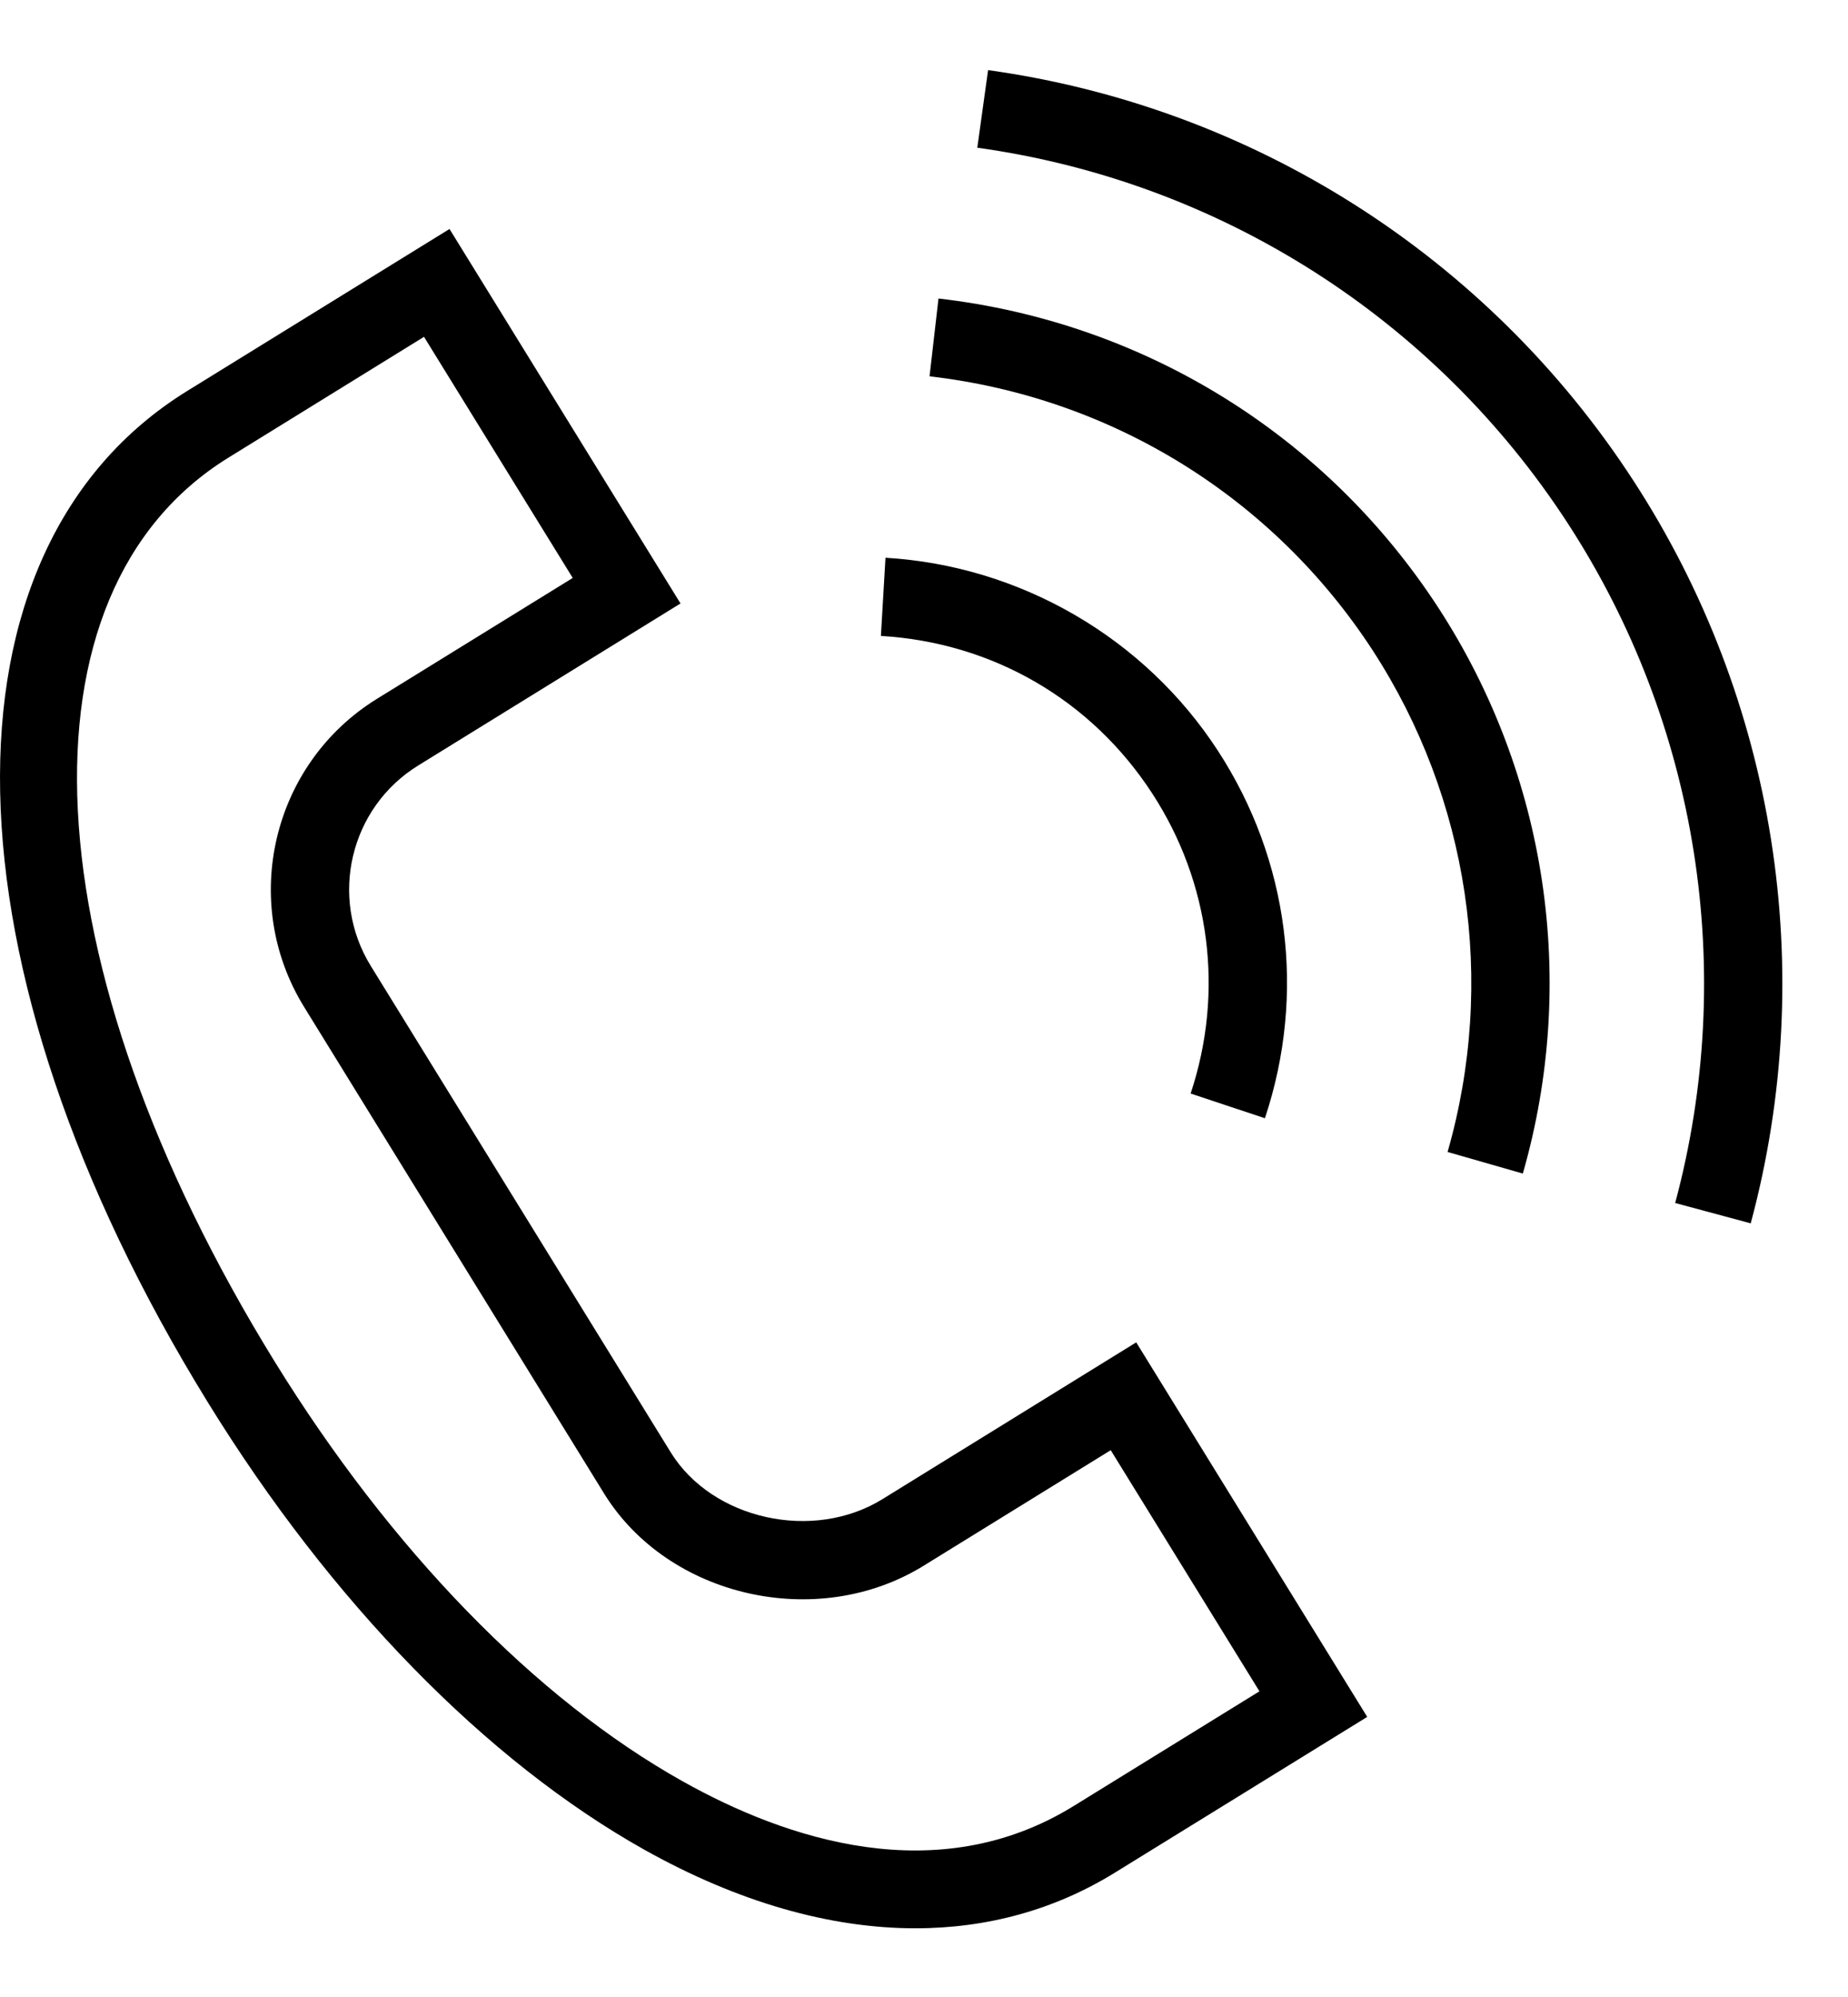
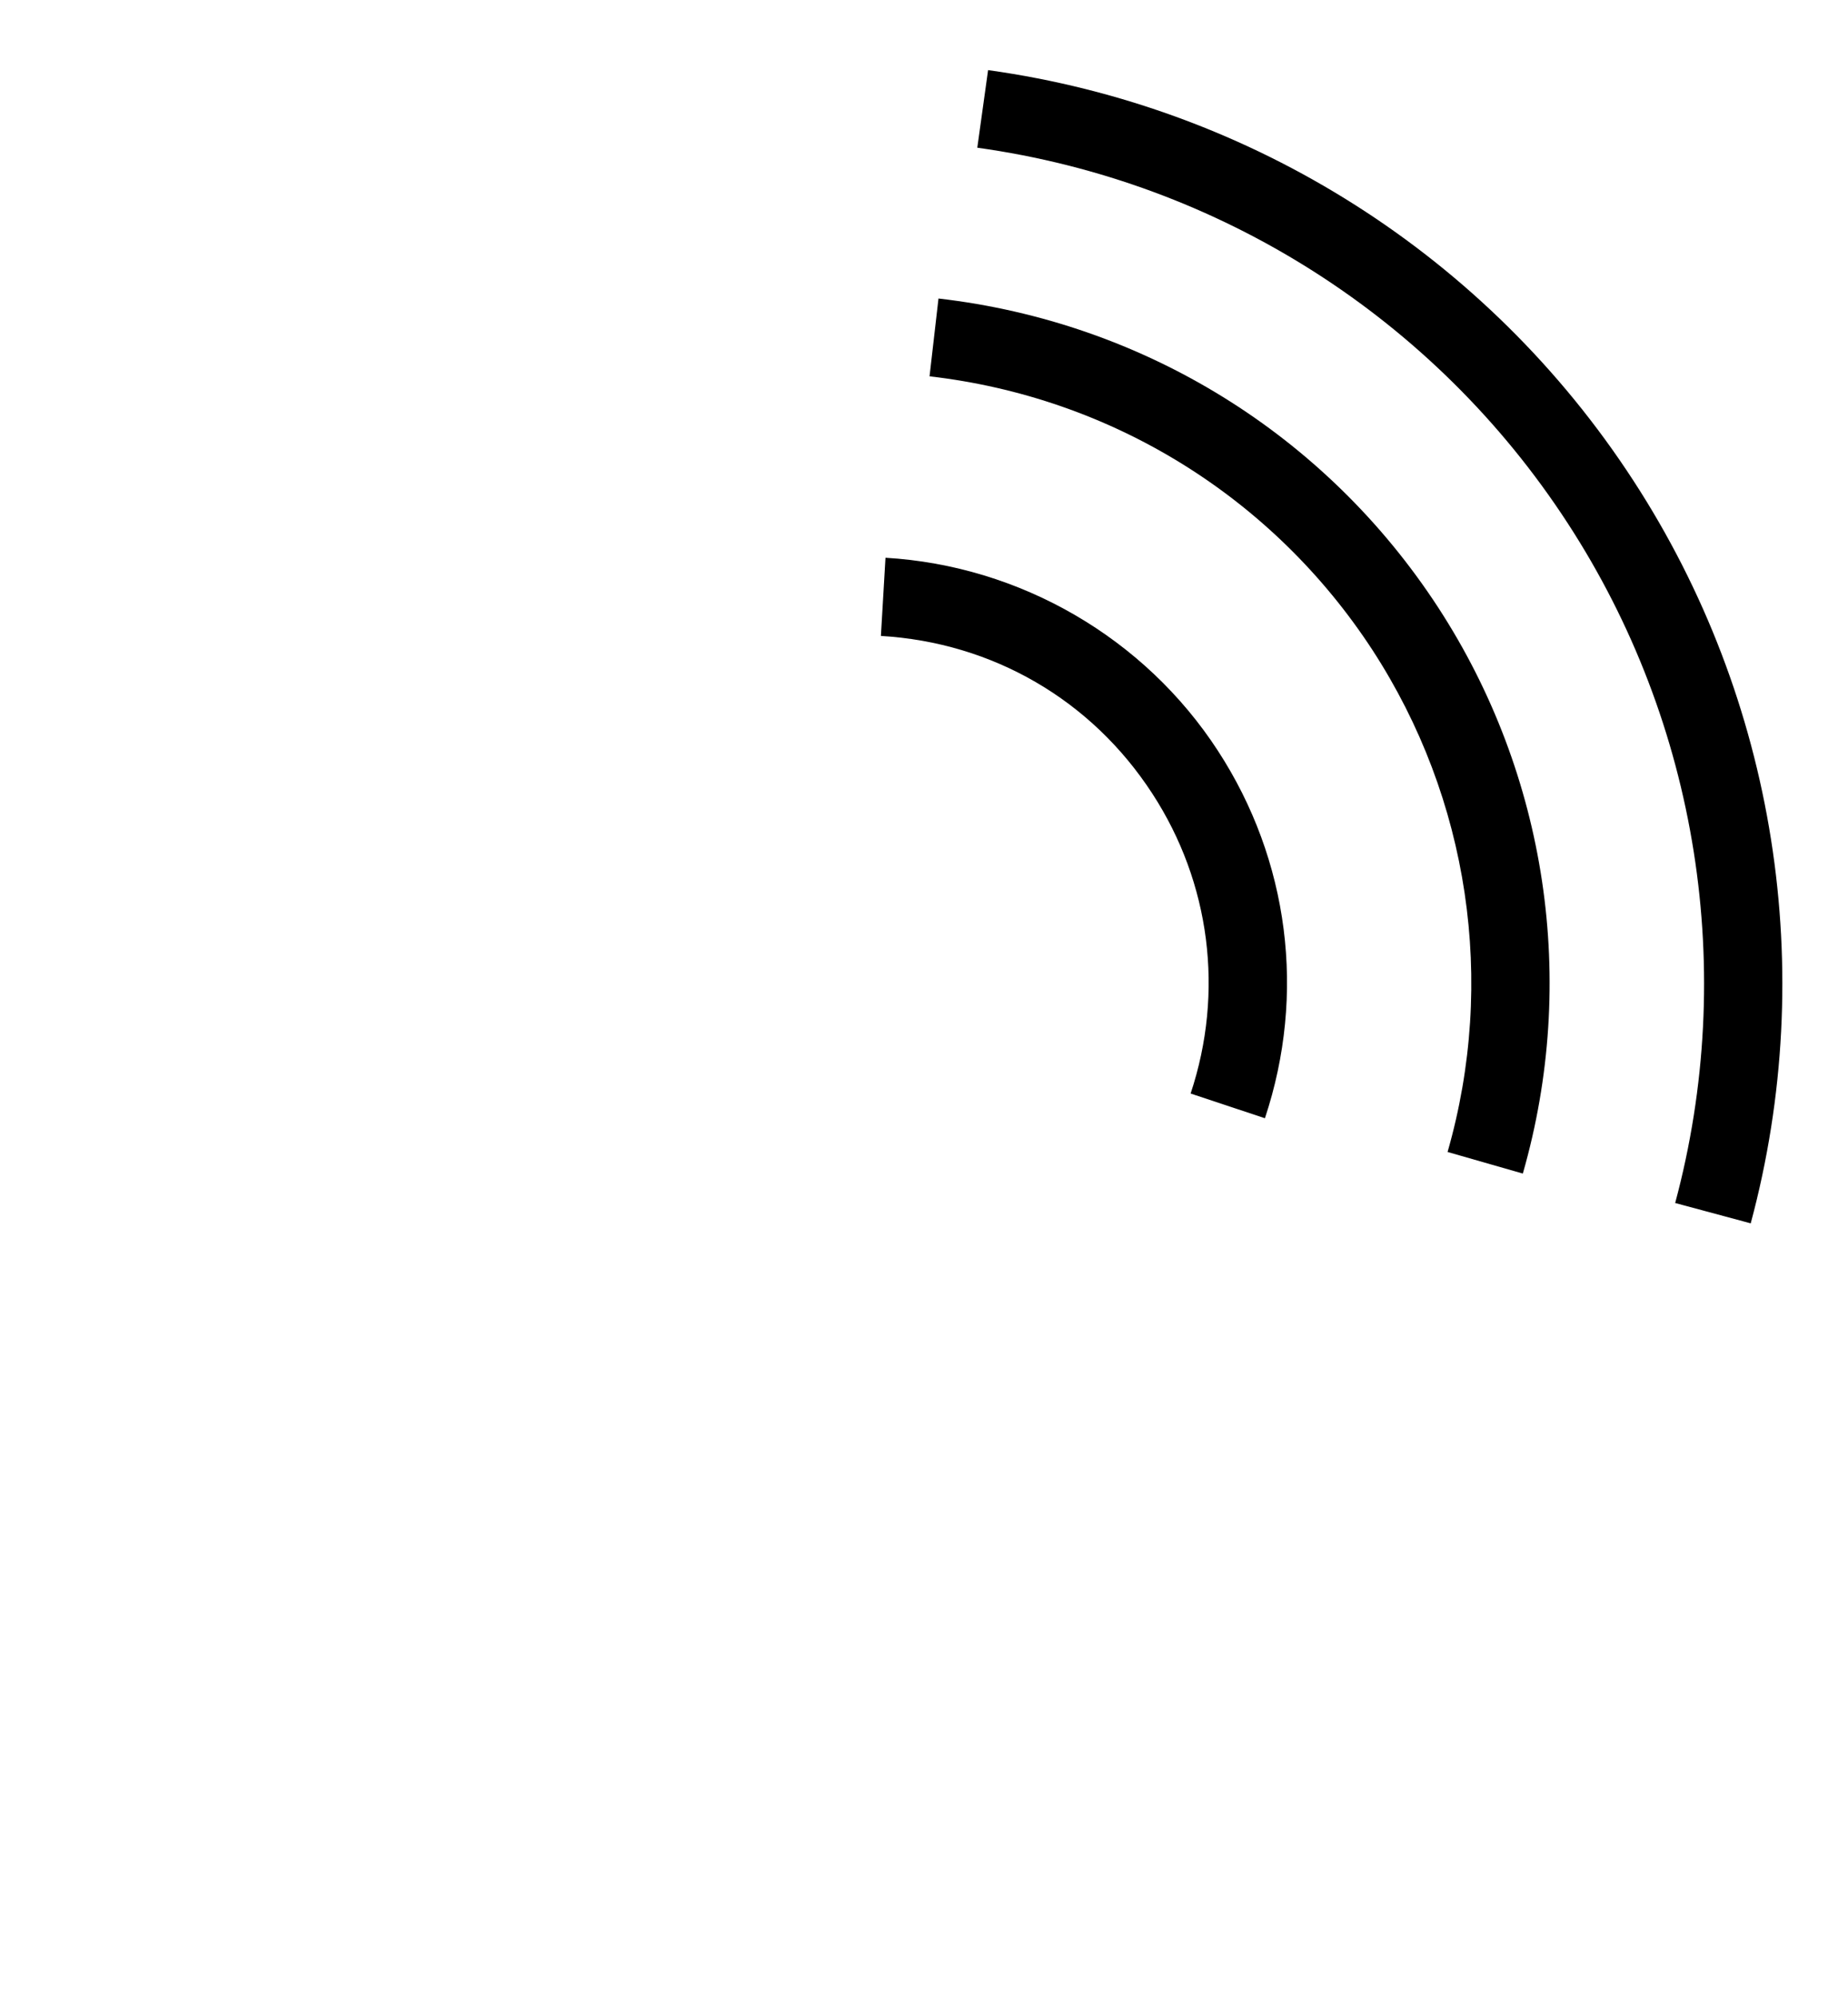
<svg xmlns="http://www.w3.org/2000/svg" width="25" height="27" viewBox="0 0 25 27" fill="none">
-   <path d="M11.936 20.27C10.999 20.848 9.634 20.545 9.073 19.635L5.016 13.06C4.446 12.136 4.733 10.92 5.657 10.35L5.379 9.899L5.657 10.35L9.206 8.159L6.081 3.096L2.534 5.285C-0.945 7.433 -0.831 13.056 2.811 18.959C4.477 21.661 6.576 23.809 8.719 25.01C9.981 25.716 11.225 26.071 12.383 26.071C13.356 26.071 14.269 25.821 15.082 25.319L18.496 23.213L15.371 18.149L11.936 20.27ZM14.526 24.417C12.68 25.557 10.631 24.866 9.237 24.085C7.248 22.972 5.286 20.954 3.712 18.403C0.398 13.03 0.143 8.007 3.091 6.187L2.813 5.736L3.091 6.187L5.736 4.554L7.748 7.814L5.1 9.448C3.68 10.325 3.237 12.195 4.115 13.616L8.171 20.191C9.039 21.598 11.058 22.055 12.492 21.171L15.026 19.607L17.038 22.867L14.526 24.417Z" fill="black" />
  <path d="M15.589 10.73C16.374 11.936 16.563 13.414 16.107 14.785L17.112 15.119C17.671 13.441 17.439 11.63 16.477 10.152C15.485 8.625 13.804 7.649 11.979 7.541L11.917 8.598C13.429 8.687 14.767 9.464 15.589 10.73Z" fill="black" />
  <path d="M12.696 4.036L12.575 5.088C15.036 5.371 17.22 6.722 18.569 8.792C19.874 10.8 20.244 13.271 19.583 15.575L20.601 15.867C21.347 13.269 20.93 10.479 19.457 8.215C17.935 5.878 15.472 4.355 12.696 4.036Z" fill="black" />
  <path d="M22.096 6.497C20.127 3.468 16.945 1.445 13.367 0.948L13.221 1.997C16.495 2.452 19.406 4.303 21.208 7.074C22.974 9.787 23.503 13.136 22.662 16.265L23.684 16.54C24.604 13.121 24.025 9.46 22.096 6.497Z" fill="black" />
</svg>